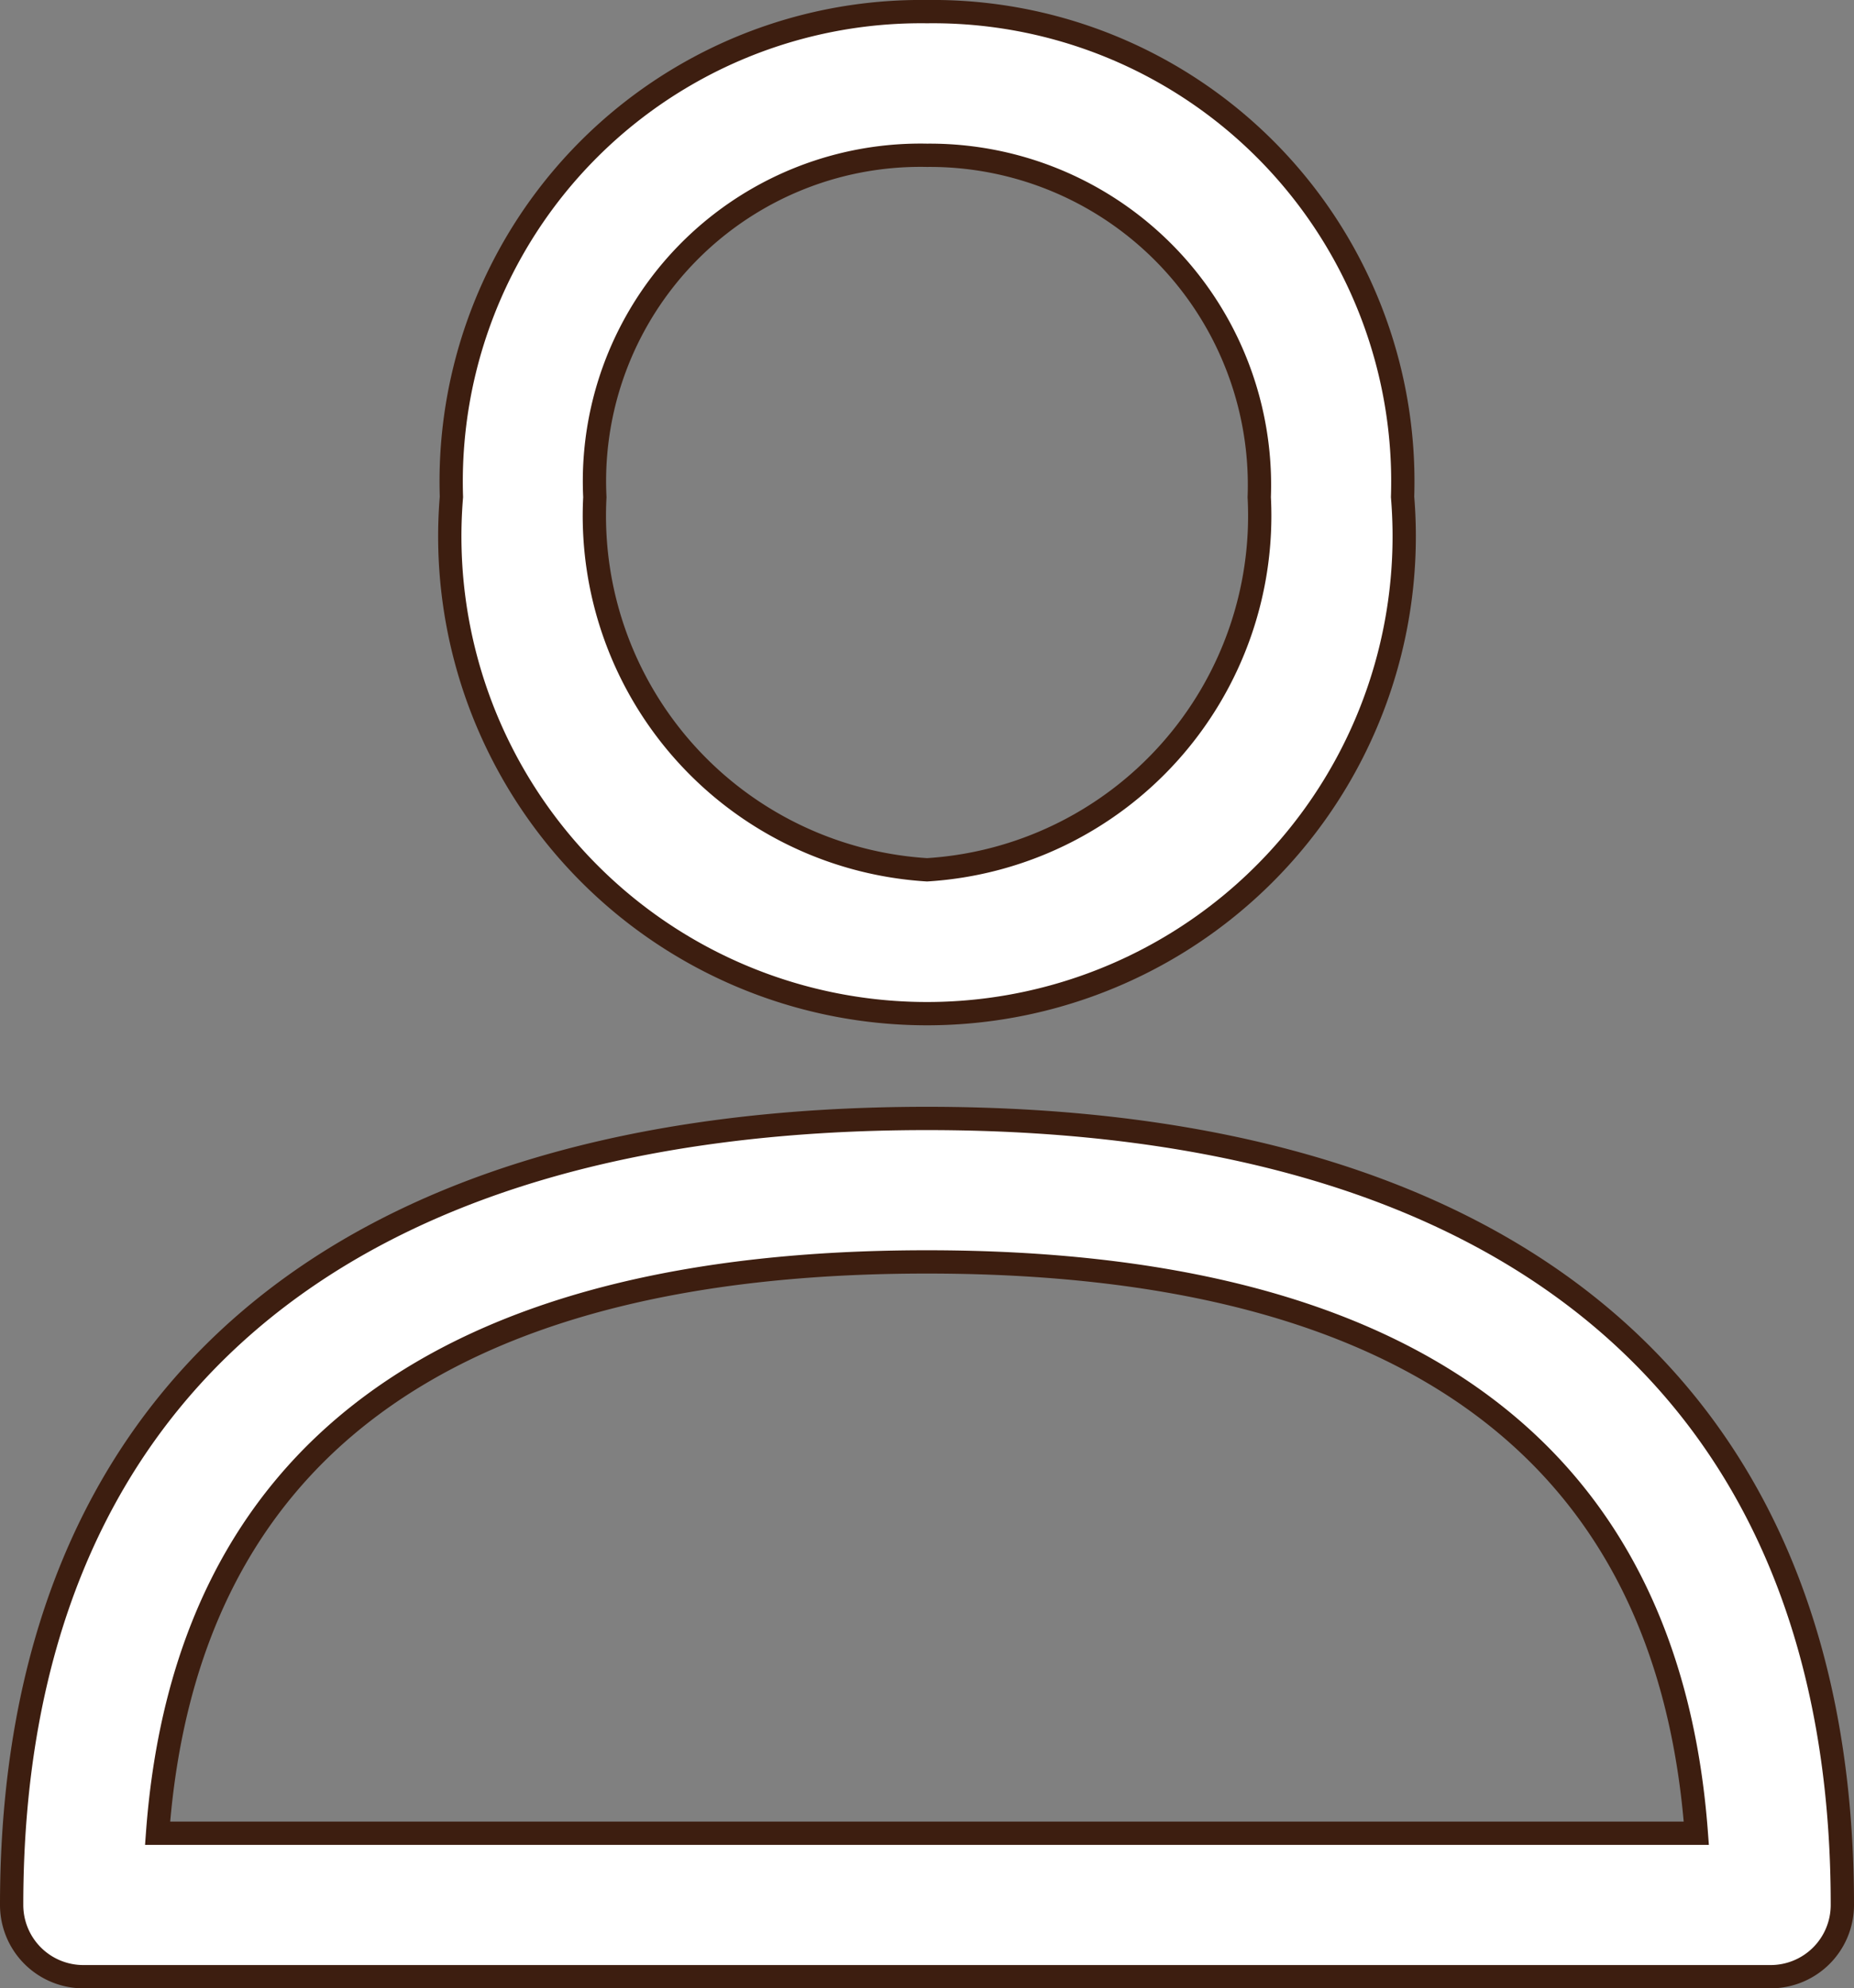
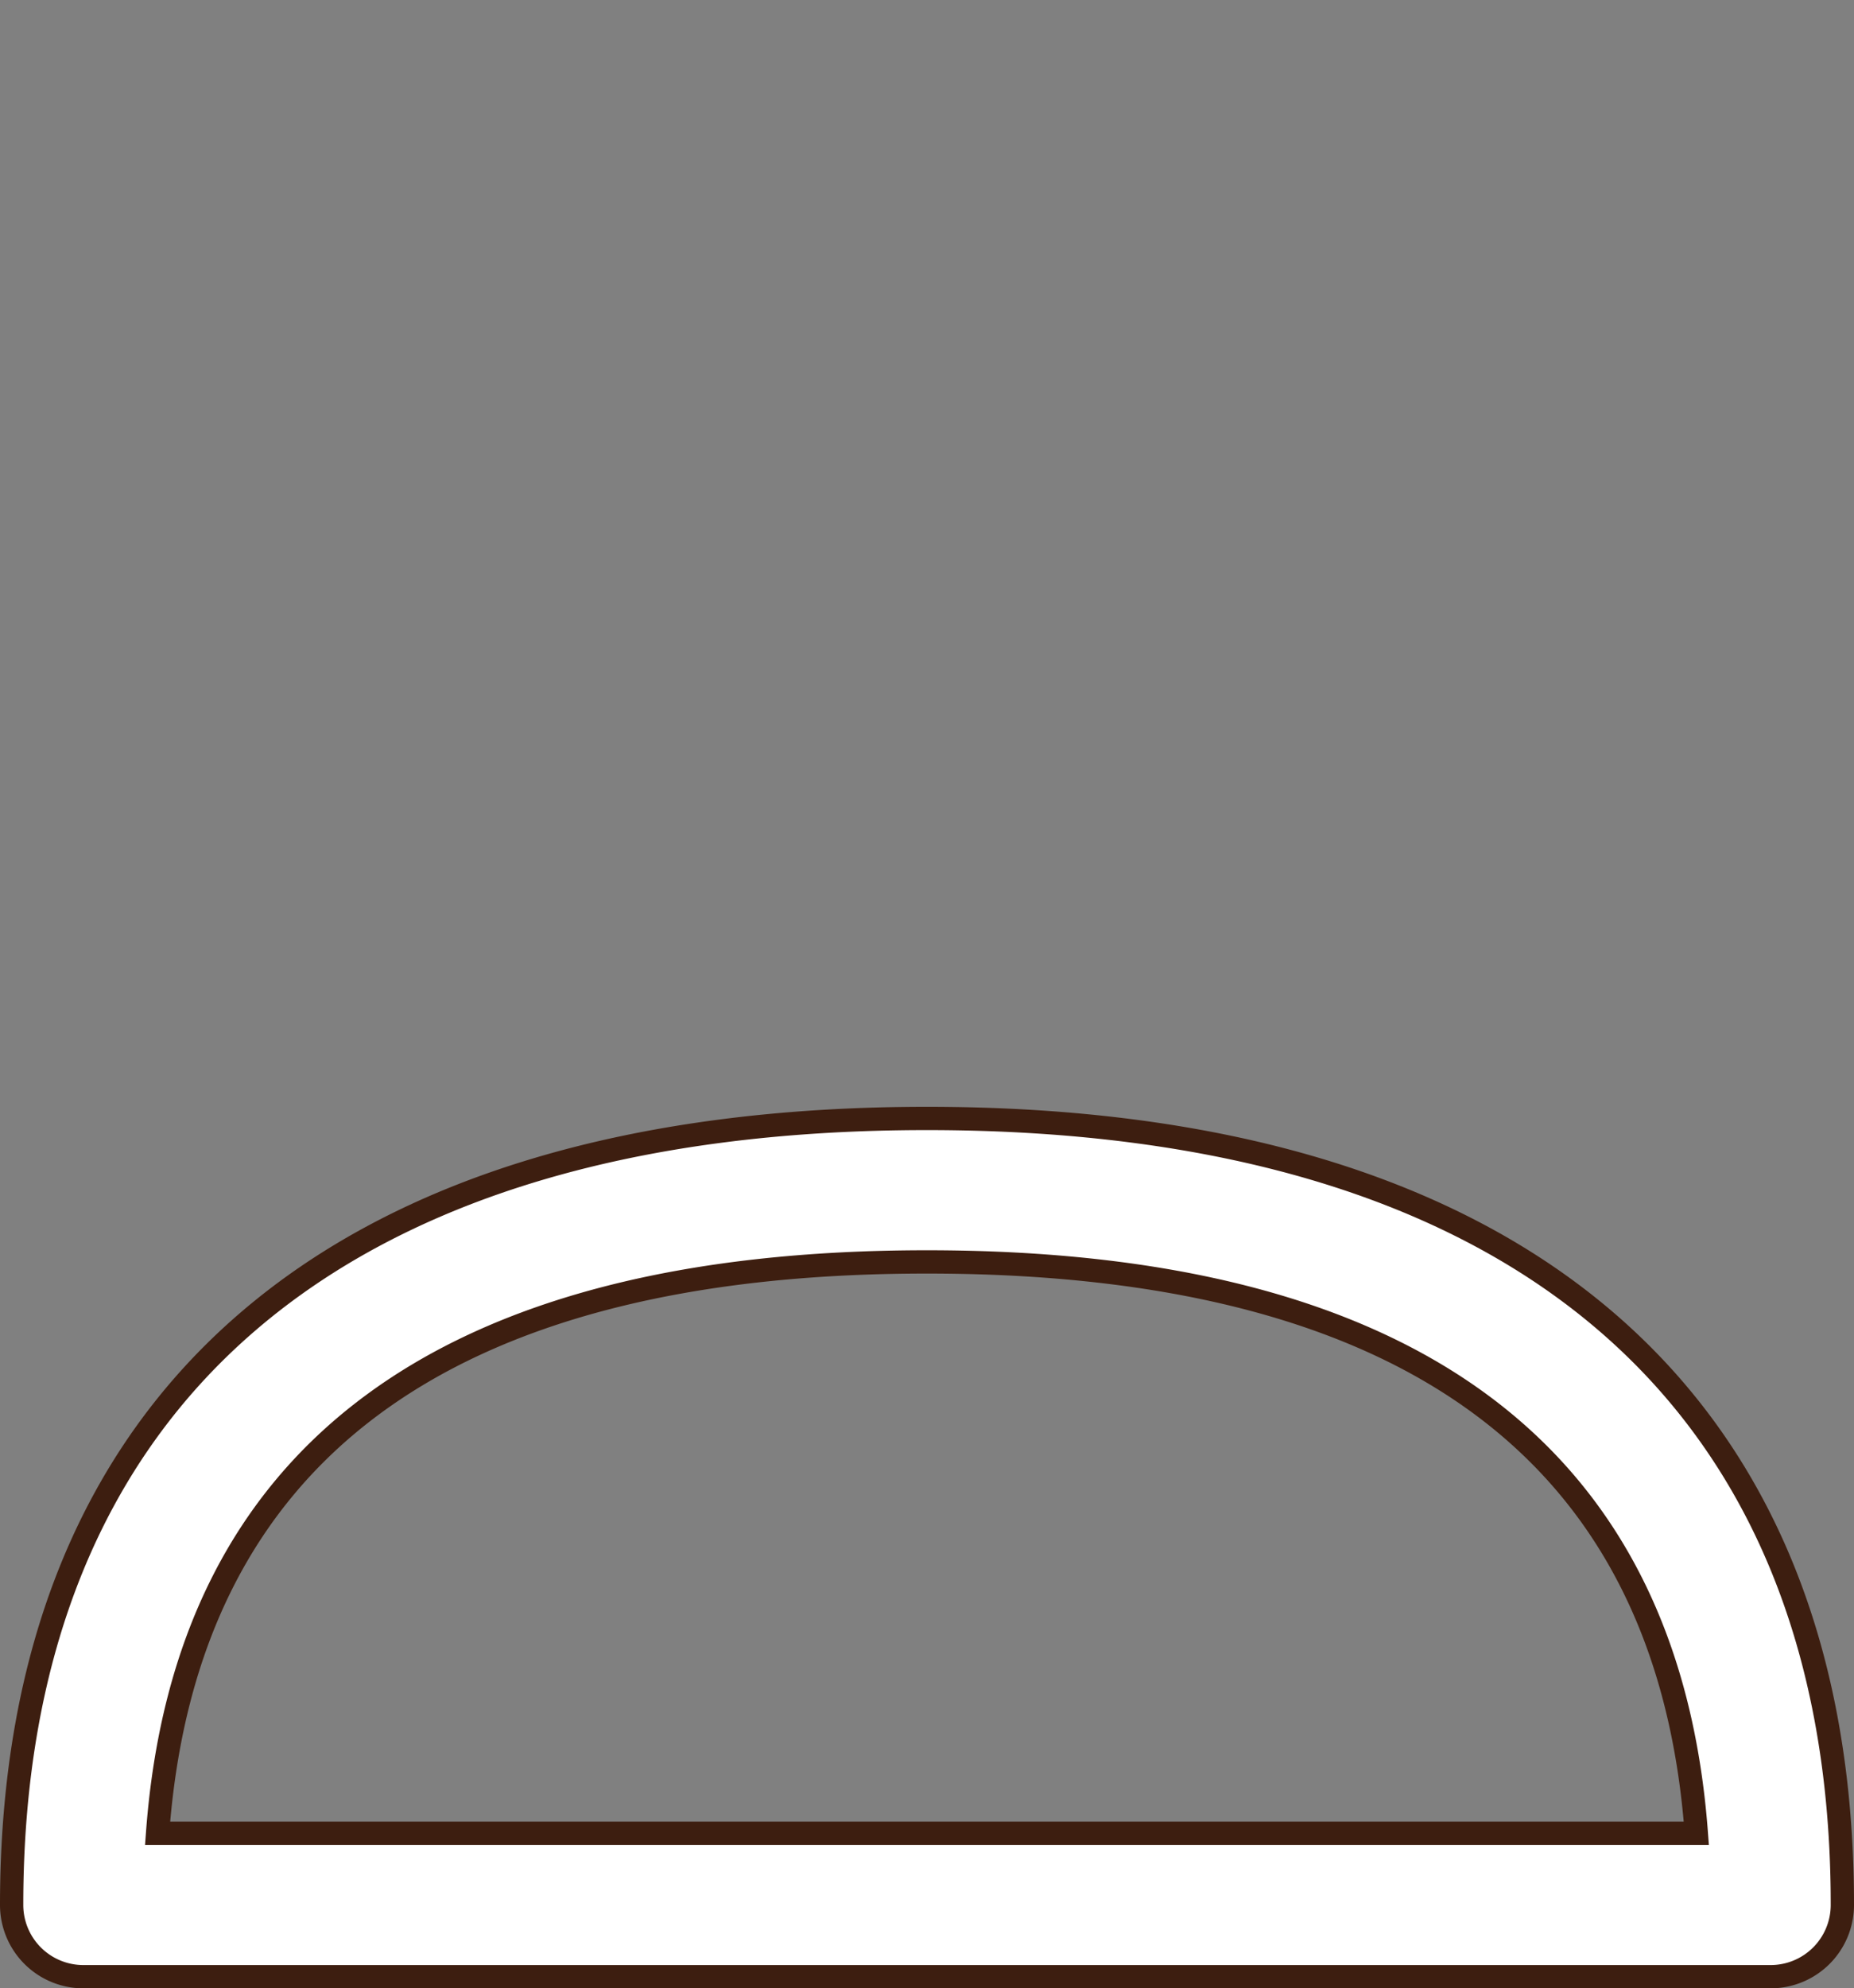
<svg xmlns="http://www.w3.org/2000/svg" width="19.907" height="21.344" viewBox="0 0 19.907 21.344">
  <rect x="0" y="0" width="19.907" height="21.344" fill="#808080" stroke="none" />
  <g id="user_1_" data-name="user (1)" transform="translate(-17.315 0.125)">
    <g id="Group_4338" data-name="Group 4338" transform="translate(17.44 11.881)">
      <g id="Group_4337" data-name="Group 4337">
        <path id="Path_272" data-name="Path 272" d="M27.268,288.389c-6.338,0-9.828,3-9.828,8.443a.77.77,0,0,0,.77.77H36.327a.77.77,0,0,0,.77-.77C37.1,291.388,33.606,288.389,27.268,288.389Zm-8.261,7.673c.3-4.071,3.078-6.133,8.261-6.133s7.958,2.062,8.261,6.133Z" transform="translate(-17.44 -288.389)" fill="#fff" stroke="#3d1e10" stroke-width="0.25" />
      </g>
    </g>
    <g id="Group_4340" data-name="Group 4340" transform="translate(22.162)">
      <g id="Group_4339" data-name="Group 4339">
-         <path id="Path_273" data-name="Path 273" d="M137.156,0a5.045,5.045,0,0,0-5.107,5.209,5.124,5.124,0,1,0,10.213,0A5.045,5.045,0,0,0,137.156,0Zm0,9.212a3.808,3.808,0,0,1-3.567-4,3.5,3.5,0,0,1,3.567-3.67,3.54,3.54,0,0,1,3.567,3.67A3.808,3.808,0,0,1,137.156,9.212Z" transform="translate(-132.049)" fill="#fff" stroke="#3d1e10" stroke-width="0.25" />
-       </g>
+         </g>
    </g>
  </g>
</svg>